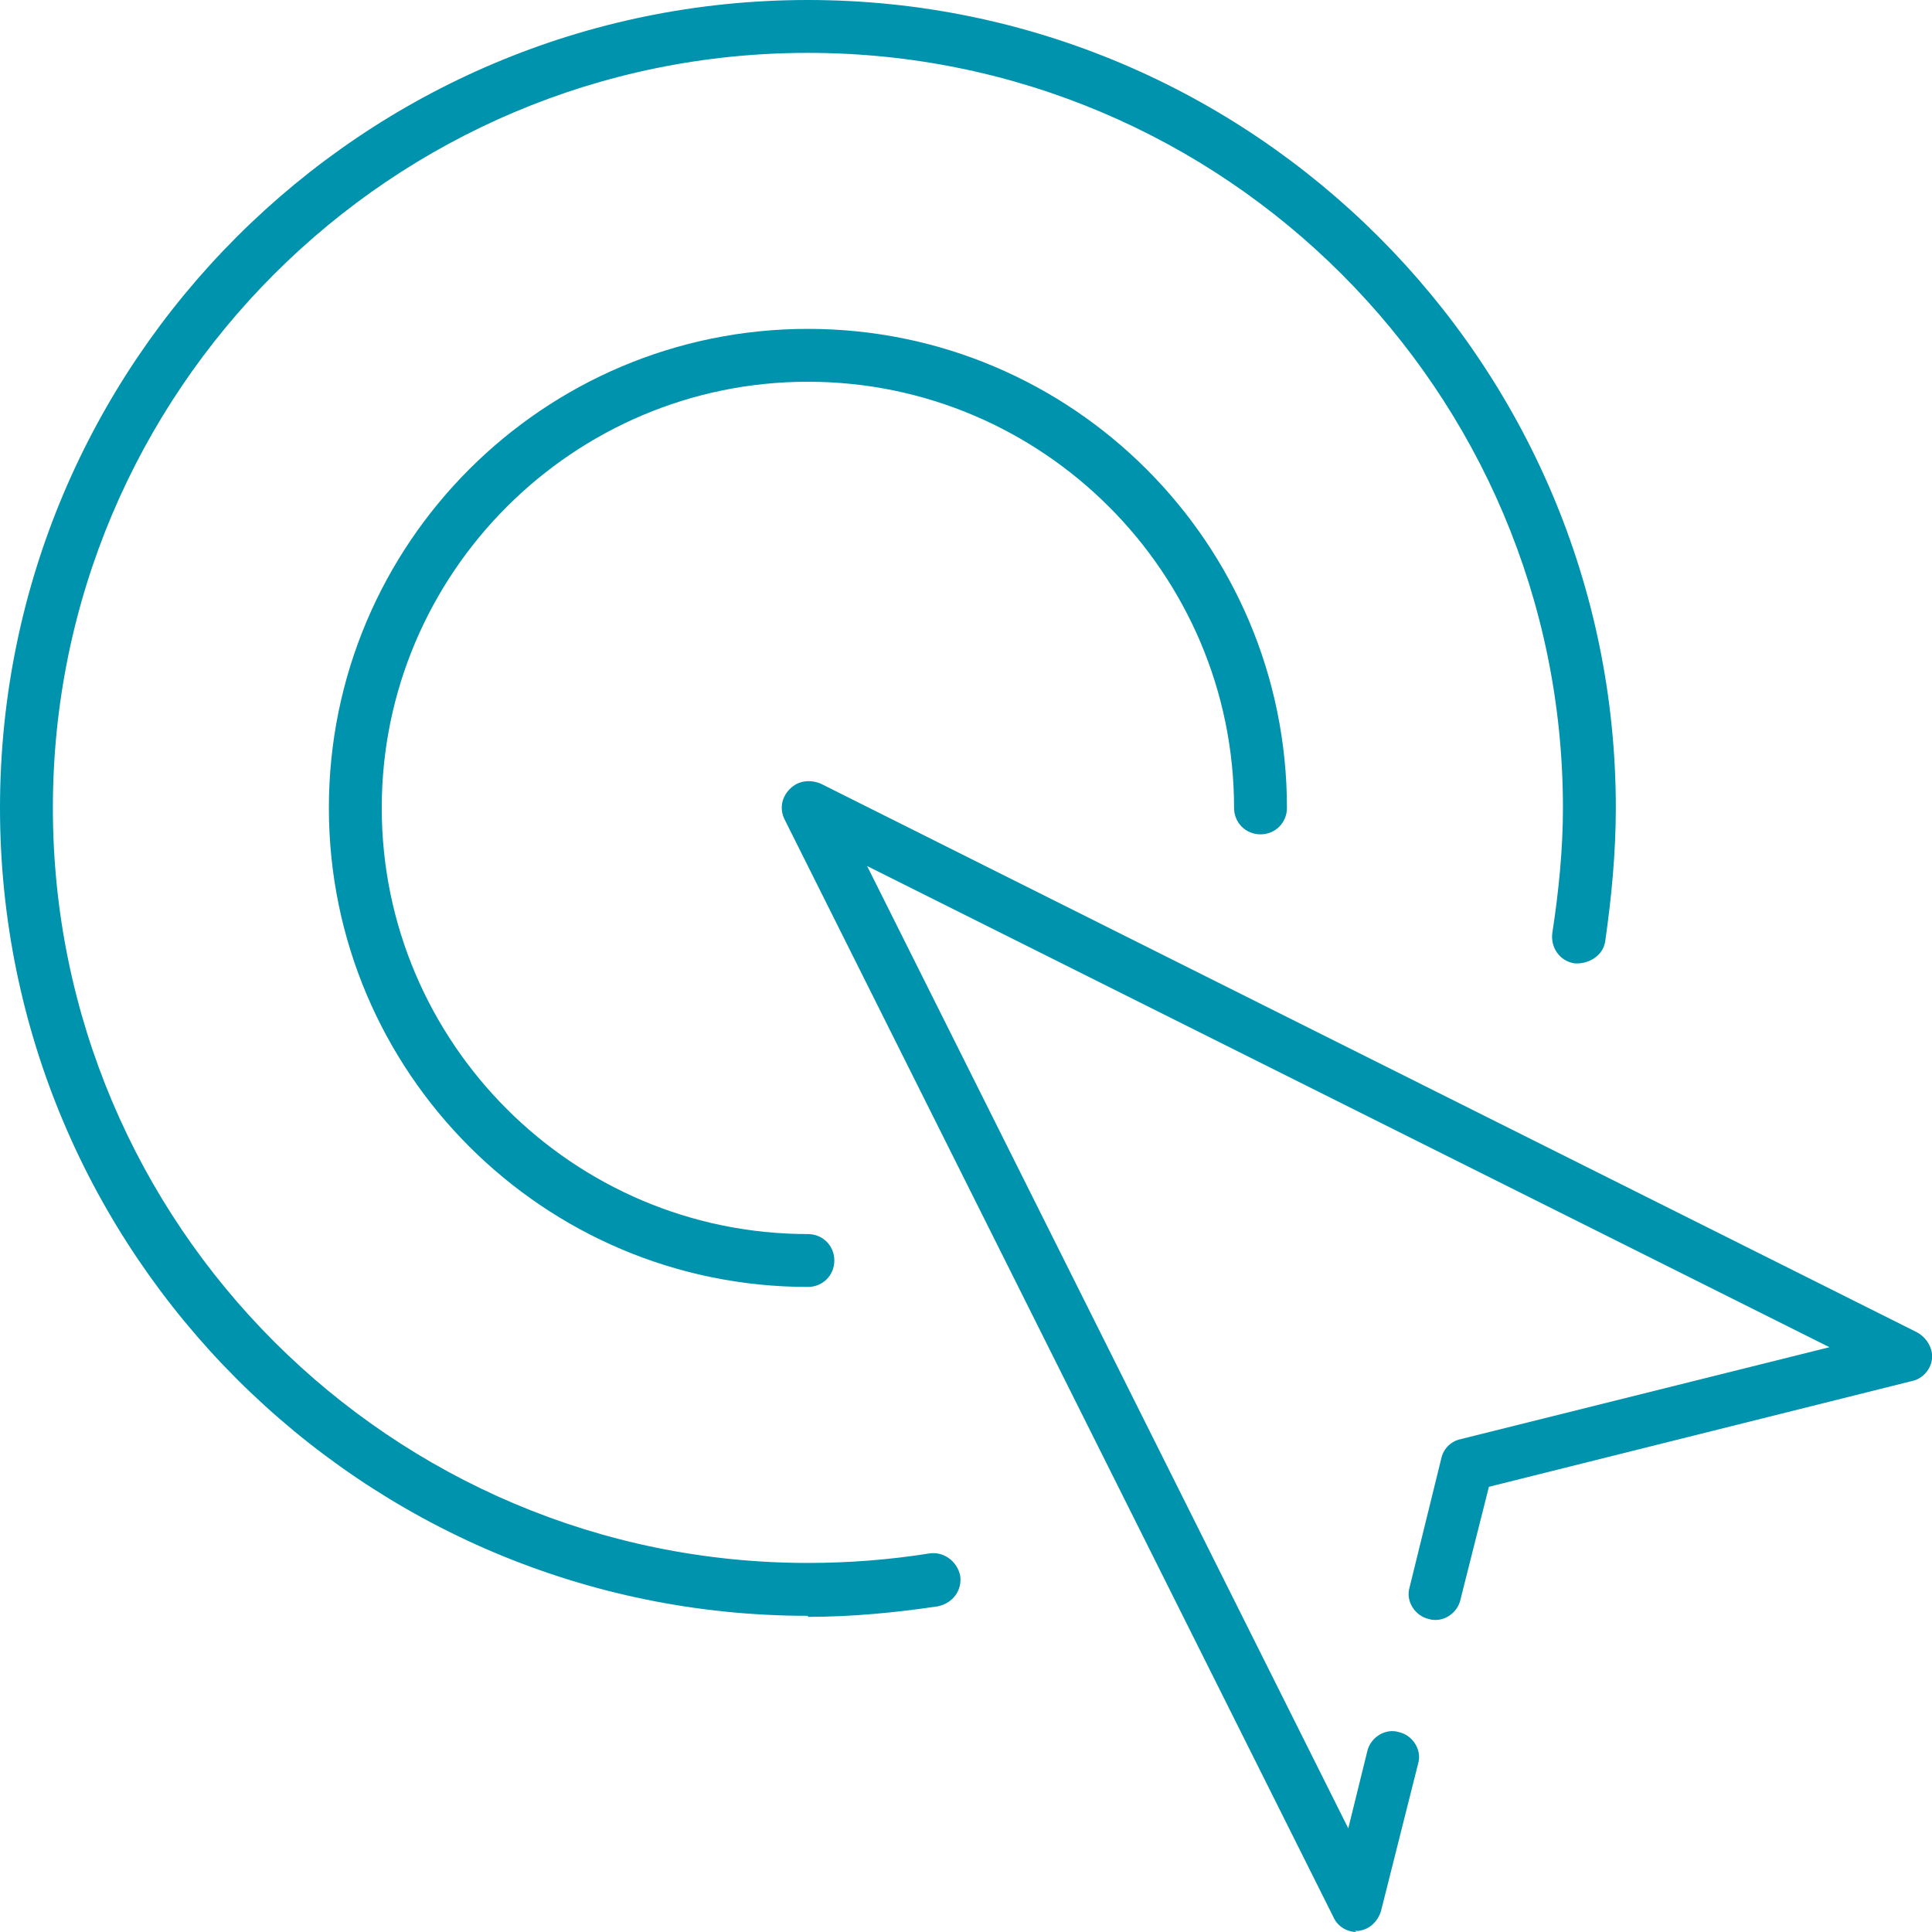
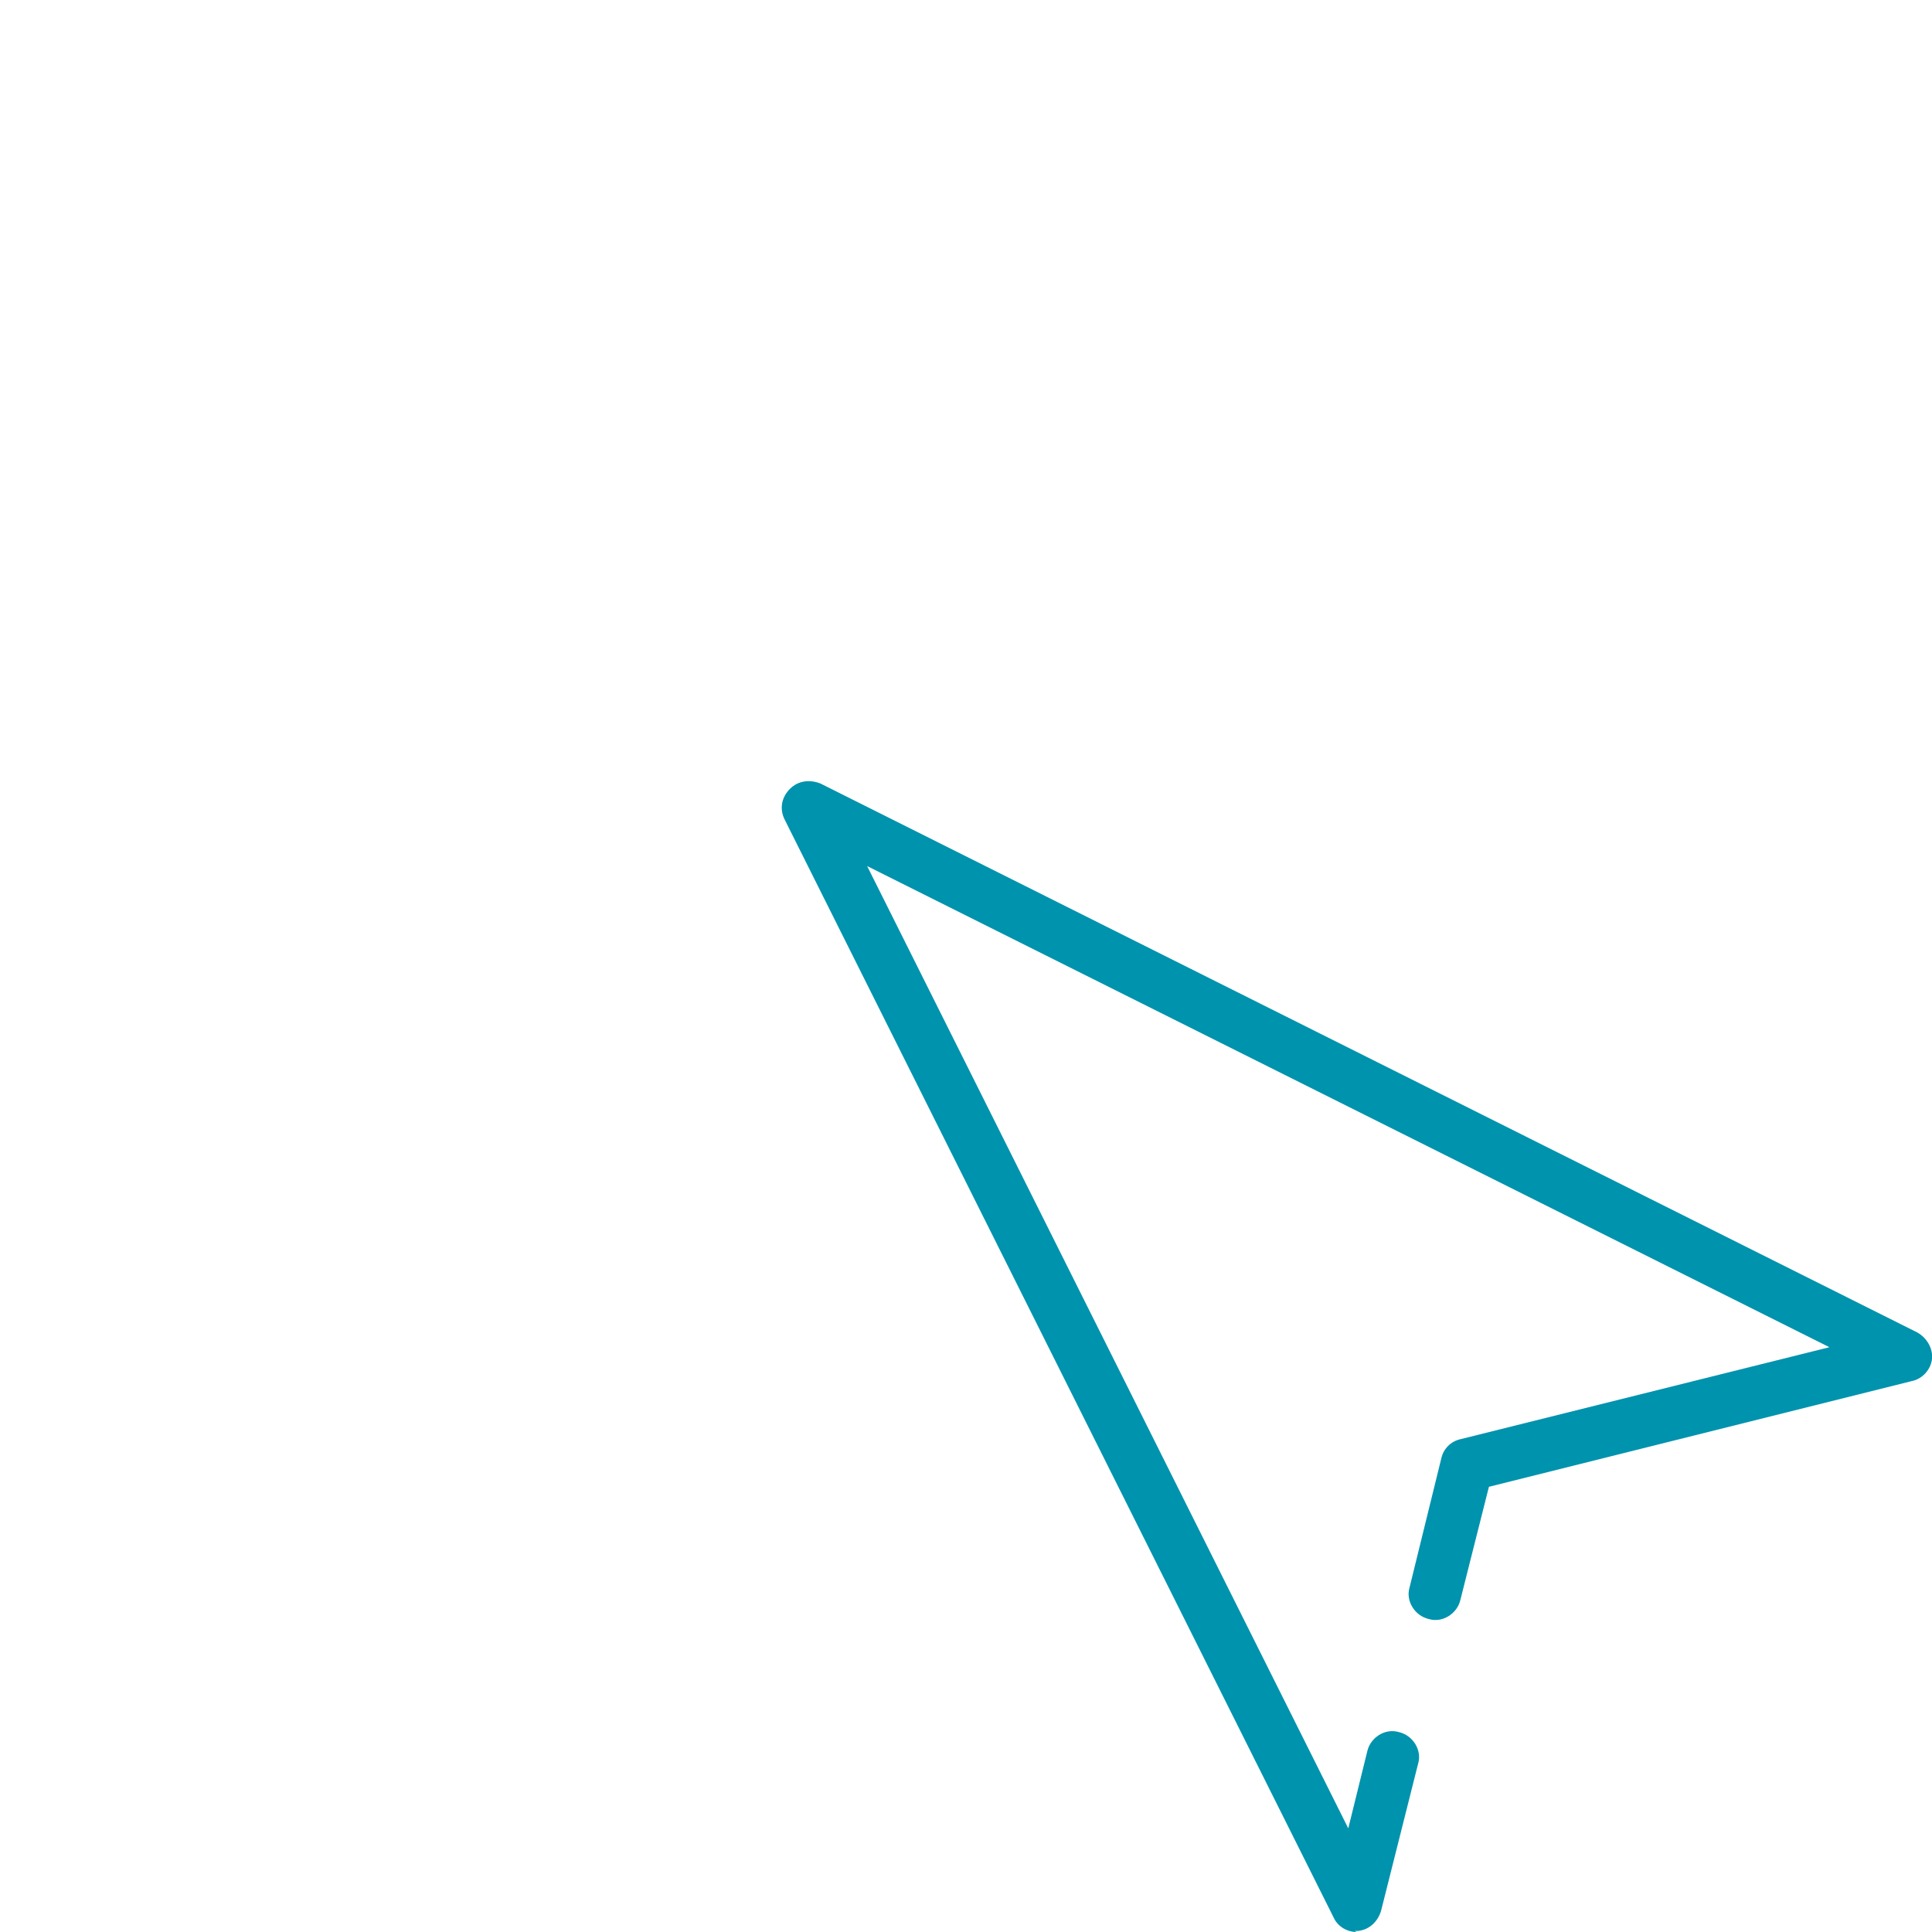
<svg xmlns="http://www.w3.org/2000/svg" id="Layer_167e0f7d00c79a" data-name="Layer 1" viewBox="0 0 18.27 18.27" aria-hidden="true" style="fill:url(#CerosGradient_idb4874bdcc);" width="18px" height="18px">
  <defs>
    <linearGradient class="cerosgradient" data-cerosgradient="true" id="CerosGradient_idb4874bdcc" gradientUnits="userSpaceOnUse" x1="50%" y1="100%" x2="50%" y2="0%">
      <stop offset="0%" stop-color="#0093AD" />
      <stop offset="100%" stop-color="#0093AD" />
    </linearGradient>
    <linearGradient />
    <style>
      .cls-1-67e0f7d00c79a{
        fill: #646769;
      }
    </style>
  </defs>
  <path class="cls-1-67e0f7d00c79a" d="M12.83,18.27c-.09,0-.18-.05-.22-.14L7.42,7.75c-.05-.1-.03-.21.05-.29.08-.08.19-.09.29-.05l10.37,5.19c.09.05.15.15.14.25-.01.1-.09.19-.19.21l-4,1-.27,1.07c-.03.13-.17.22-.3.18-.13-.03-.22-.17-.18-.3l.3-1.22c.02-.09.09-.16.18-.18l3.49-.87-9.1-4.55,4.55,9.1.18-.73c.03-.13.17-.22.3-.18.13.03.22.17.18.3l-.35,1.39c-.03.1-.11.18-.22.19,0,0-.02,0-.03,0Z" style="fill:url(#CerosGradient_idb4874bdcc);" />
-   <path class="cls-1-67e0f7d00c79a" d="M7.64,15.28C3.43,15.28,0,11.86,0,7.64S3.43,0,7.64,0s7.64,3.43,7.64,7.64c0,.42-.04.84-.1,1.26-.02.14-.16.22-.29.21-.14-.02-.23-.15-.21-.29.06-.39.1-.79.1-1.18,0-3.94-3.2-7.14-7.14-7.14S.5,3.7.5,7.64s3.2,7.14,7.14,7.14c.39,0,.77-.03,1.15-.09.13-.02.26.07.29.21.02.14-.07.26-.21.29-.4.06-.82.1-1.23.1ZM7.64,12.17c-2.5,0-4.53-2.03-4.53-4.53S5.14,3.11,7.64,3.11s4.53,2.03,4.53,4.53c0,.14-.11.25-.25.25s-.25-.11-.25-.25c0-2.22-1.81-4.03-4.03-4.03s-4.03,1.81-4.03,4.03,1.81,4.03,4.03,4.03c.14,0,.25.11.25.25s-.11.25-.25.25Z" style="fill:url(#CerosGradient_idb4874bdcc);" />
</svg>